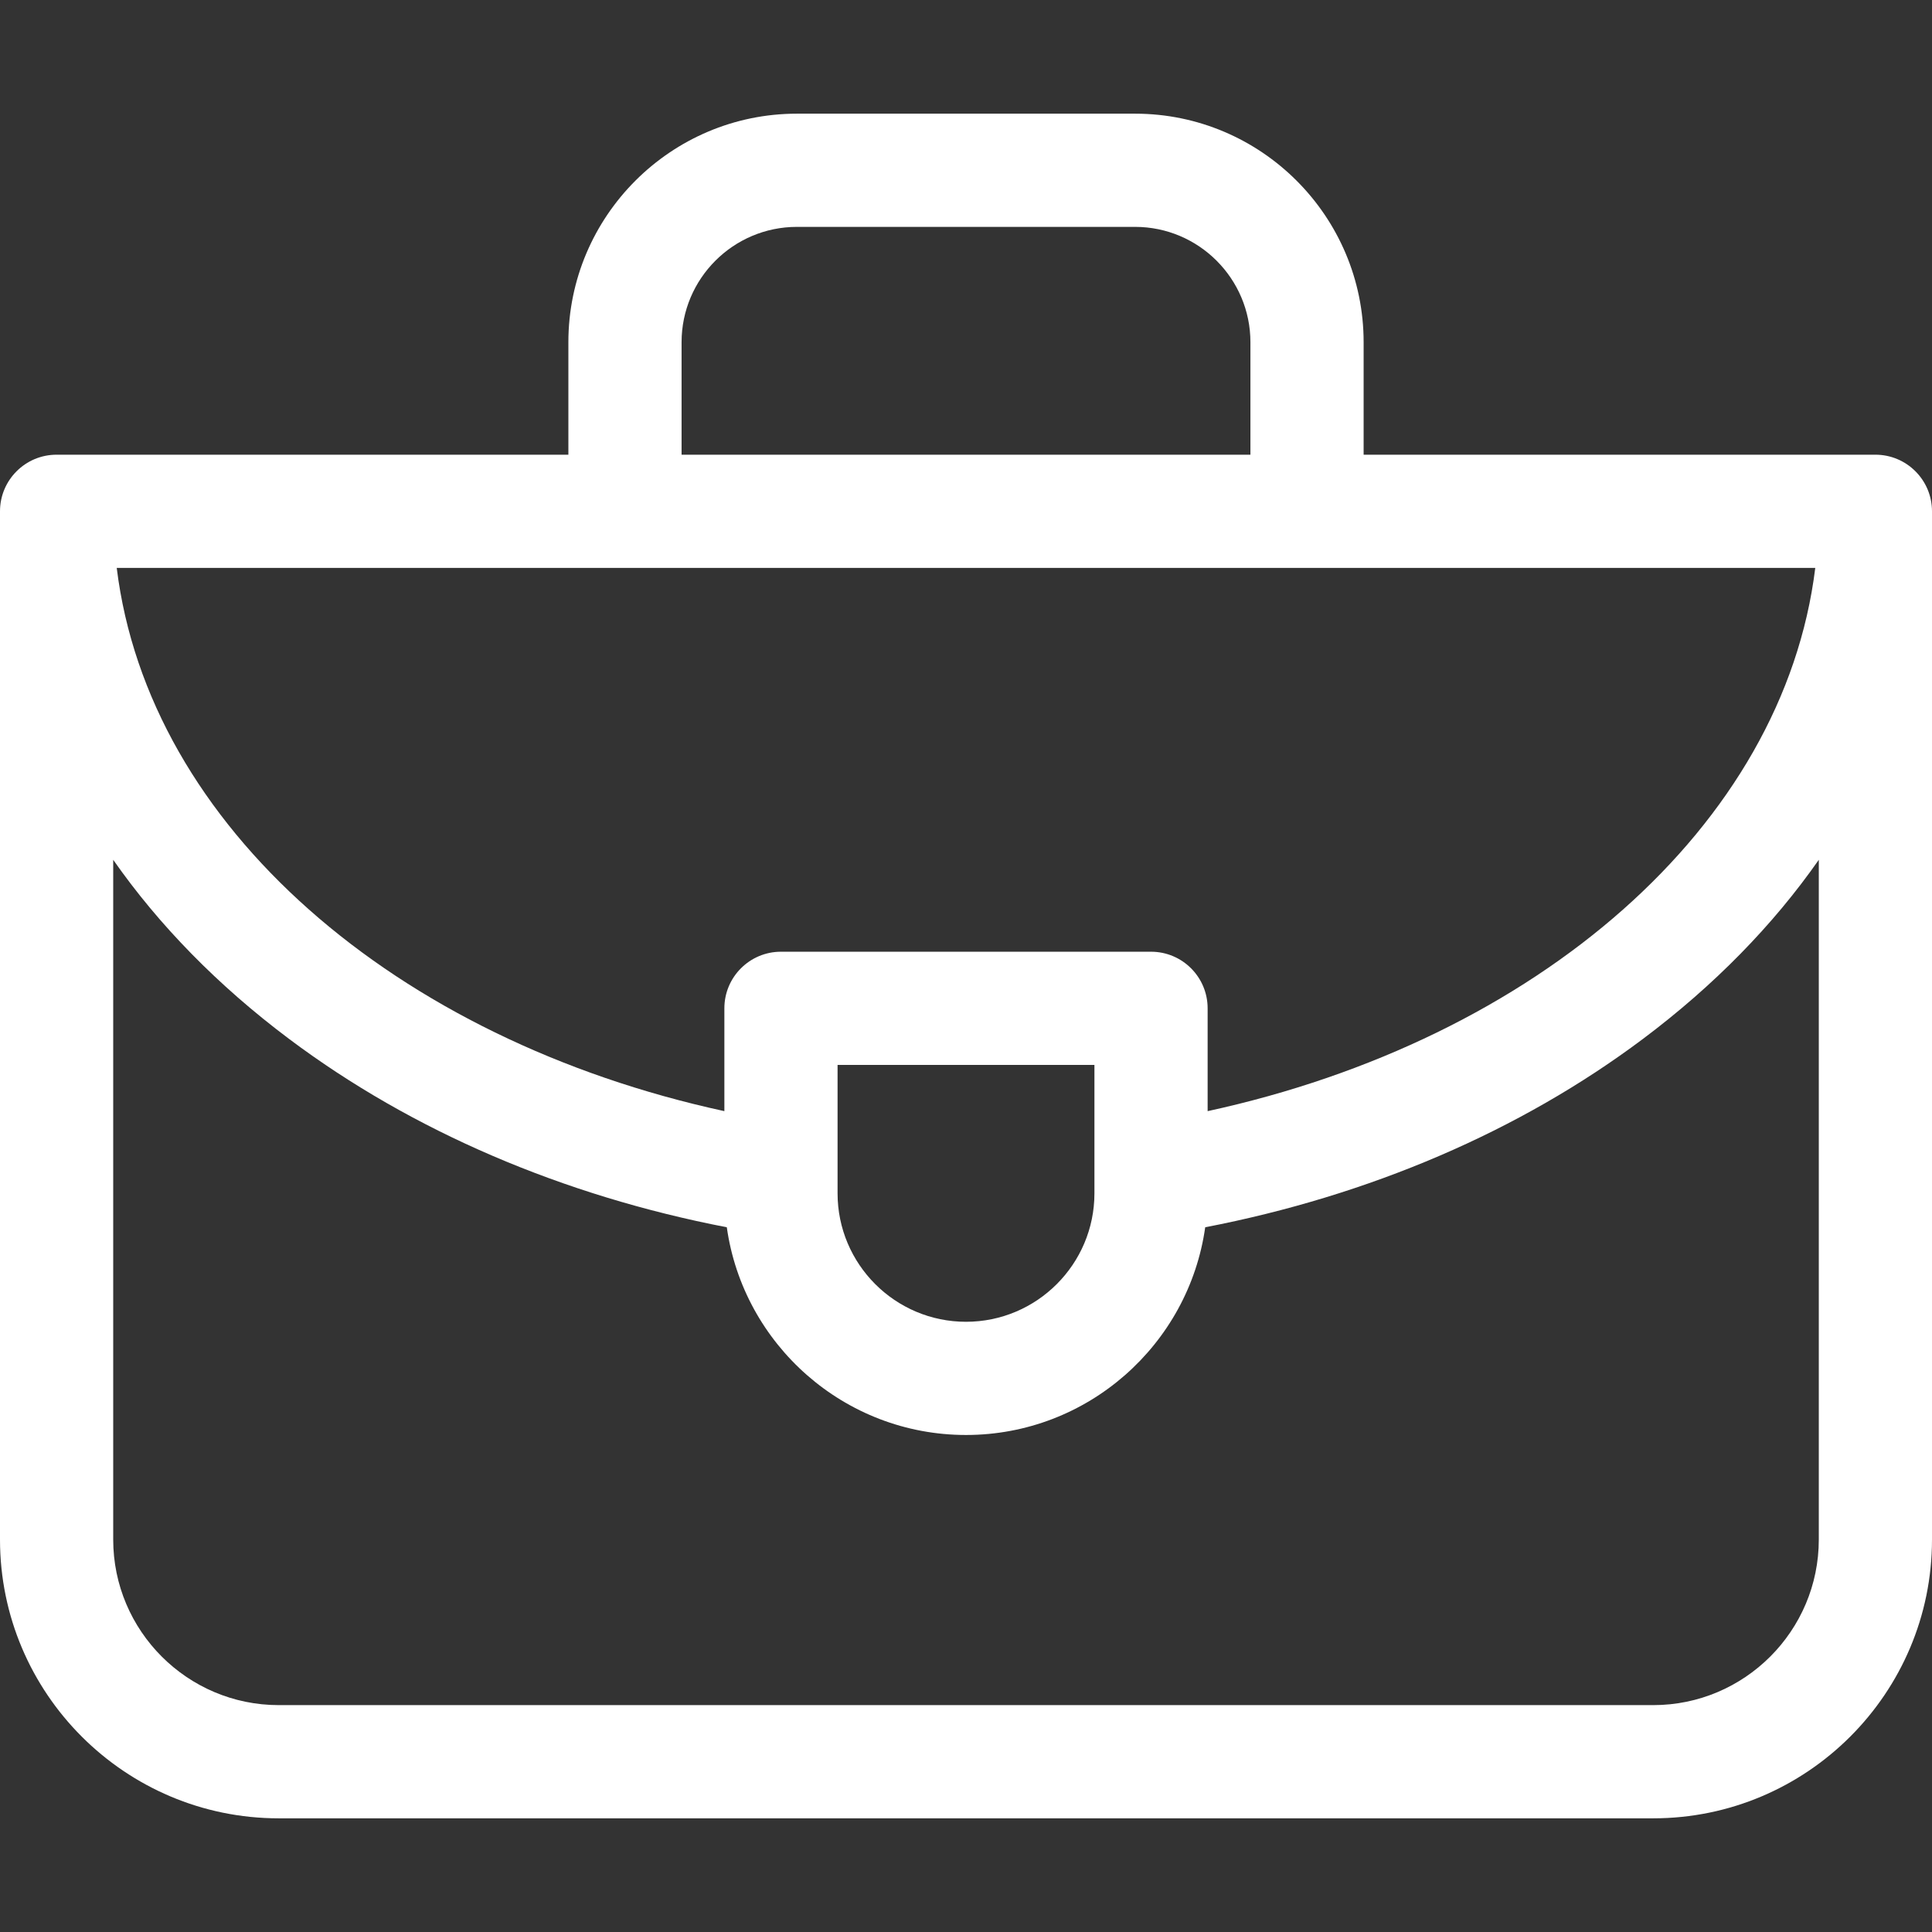
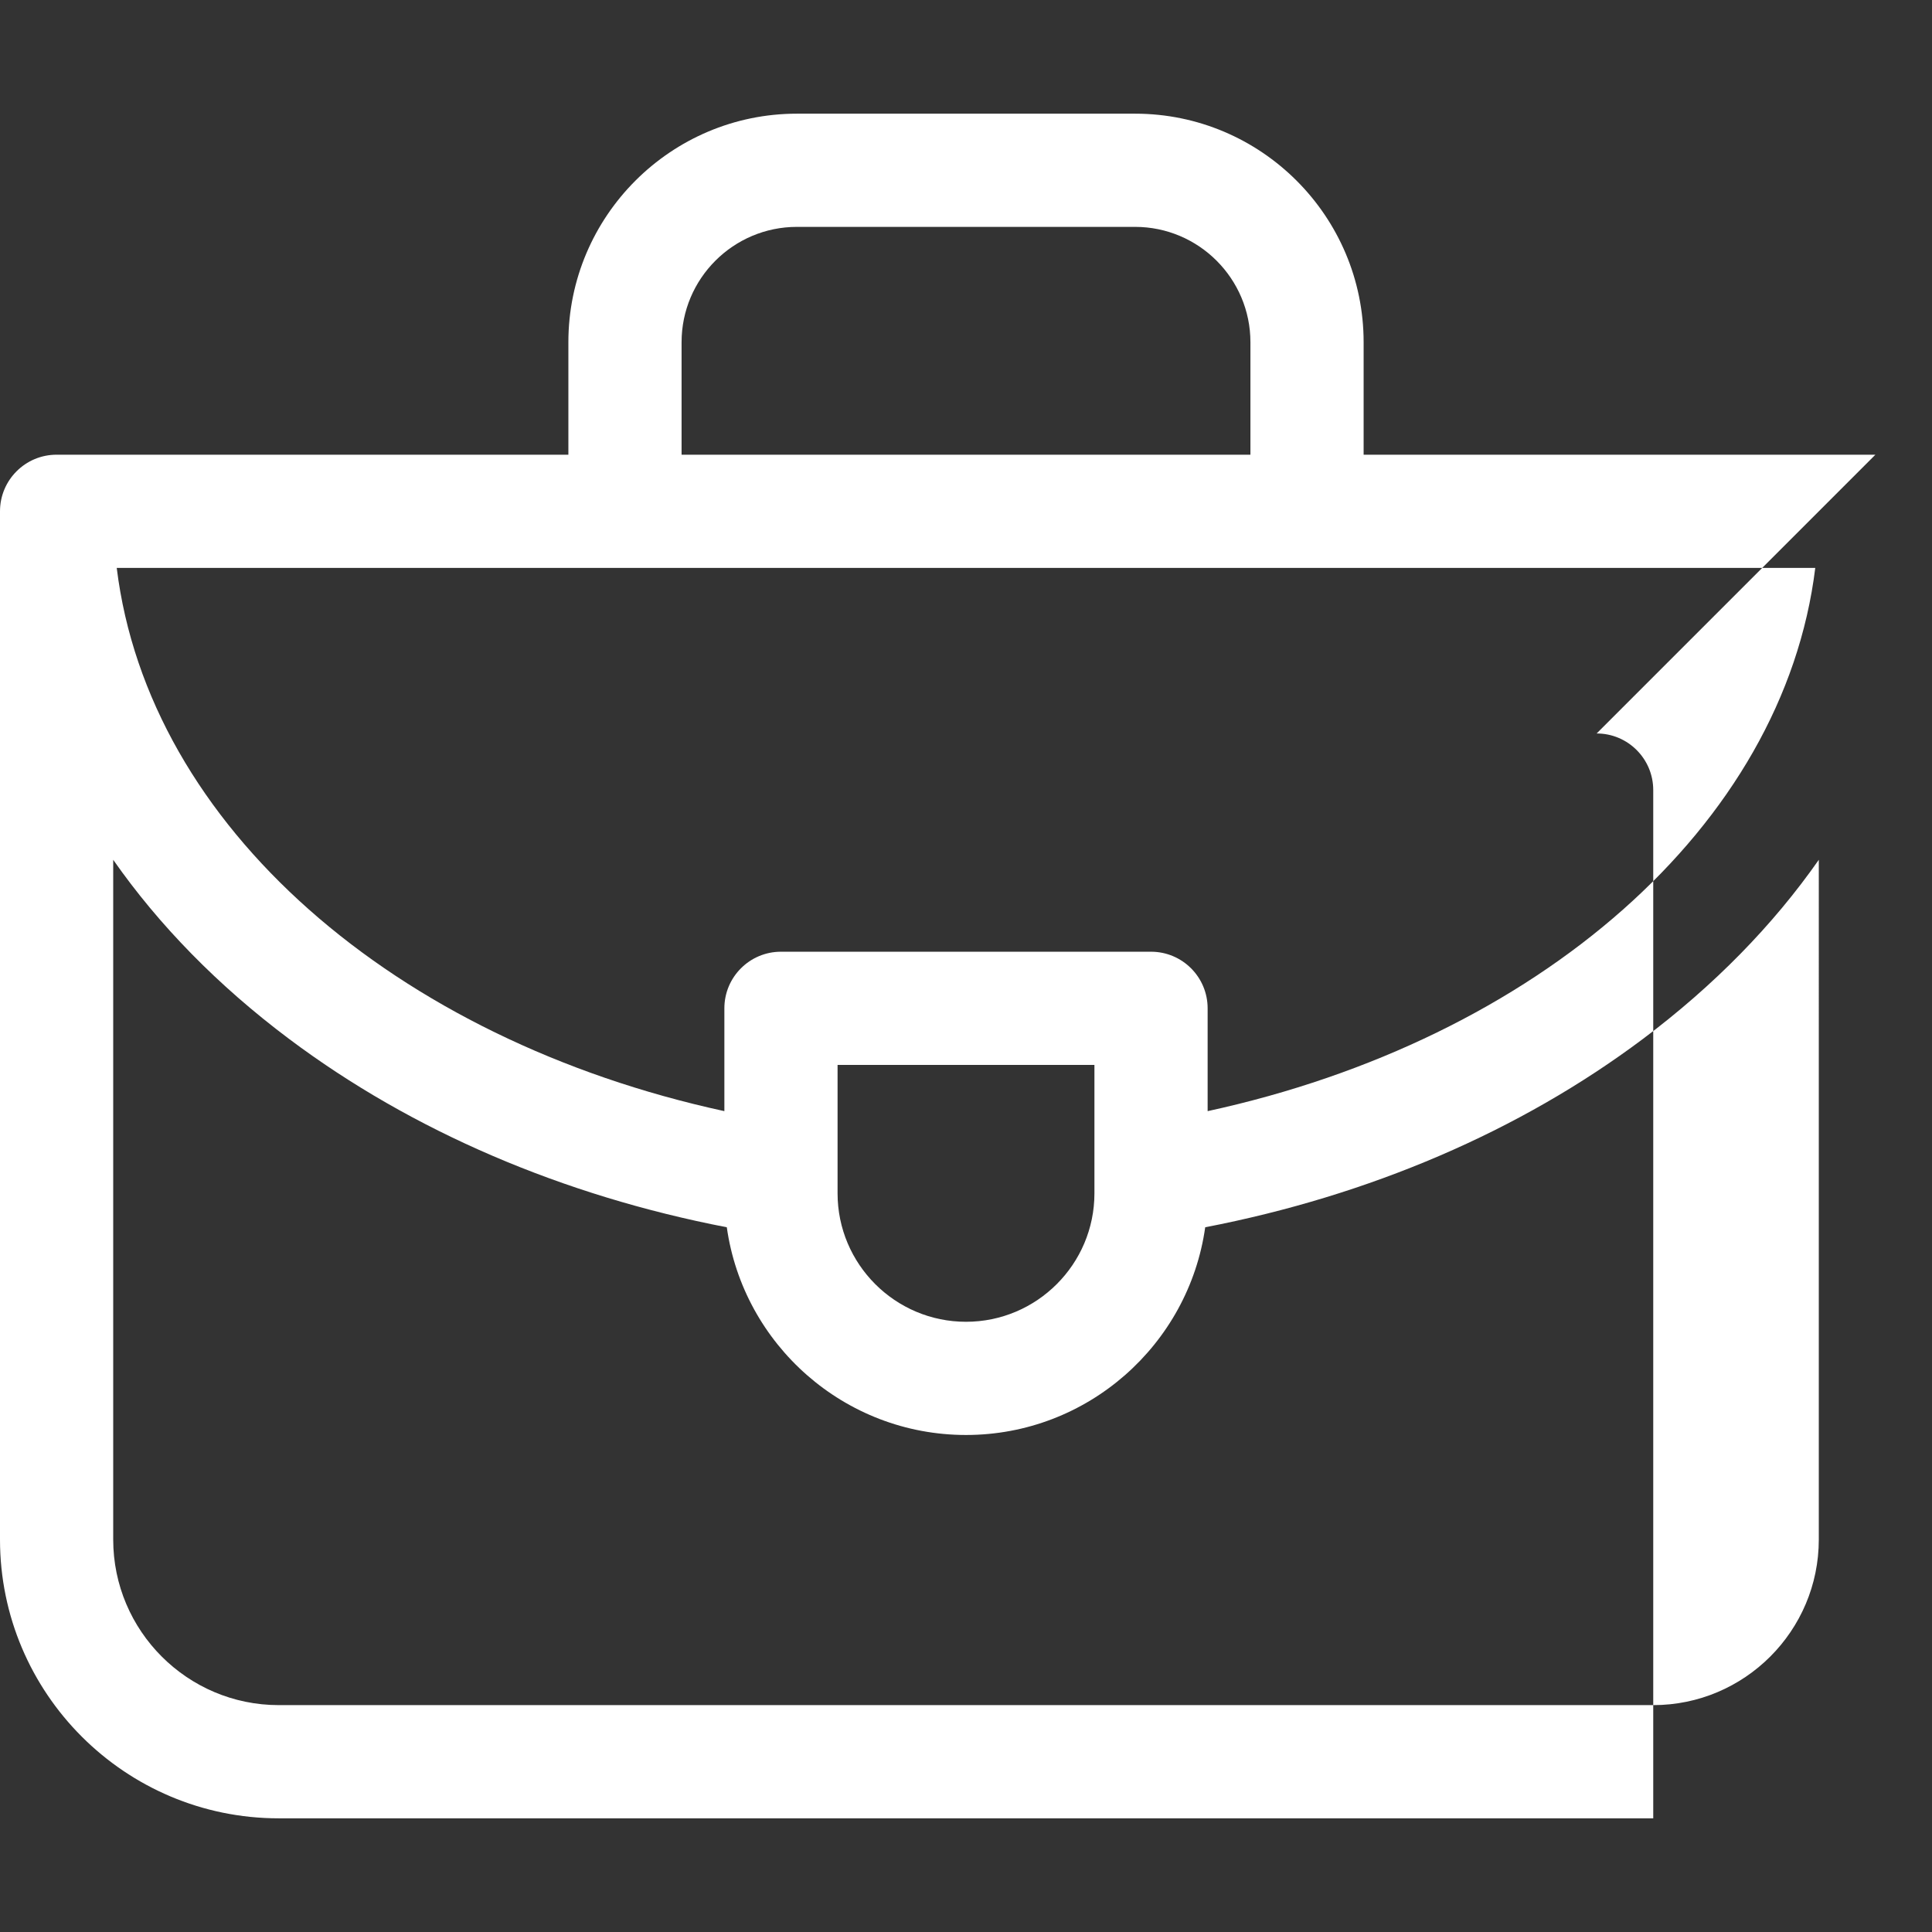
<svg xmlns="http://www.w3.org/2000/svg" width="512" height="512" x="0" y="0" viewBox="0 0 512 512" style="enable-background:new 0 0 512 512" xml:space="preserve">
  <rect x="0" y="0" width="512" height="512" fill="#333333" stroke="none" />
  <g>
    <g>
-       <path d="m497 120.5h-135.625v-29.808c0-33.397-27.171-60.567-60.567-60.567h-89.615c-33.396 0-60.567 27.17-60.567 60.567v29.808h-135.626c-8.284 0-15 6.716-15 15v272.5c0 40.735 33.141 73.875 73.875 73.875h364.25c40.734 0 73.875-33.14 73.875-73.875v-272.5c0-8.284-6.716-15-15-15zm-206.965 195.75c0 18.767-15.269 34.035-34.035 34.035s-34.035-15.268-34.035-34.035v-34.035h68.07zm15-64.035h-98.07c-8.284 0-15 6.716-15 15v27.247c-87.228-18.932-152.617-75.51-161.03-143.962h450.129c-8.413 68.452-73.801 125.03-161.029 143.963v-27.247c0-8.285-6.716-15.001-15-15.001zm-124.41-161.523c0-16.855 13.713-30.567 30.567-30.567h89.615c16.854 0 30.567 13.712 30.567 30.567v29.808h-150.75v-29.808zm301.375 317.308c0 24.193-19.683 43.875-43.875 43.875h-364.25c-24.192 0-43.875-19.682-43.875-43.875v-180.146c12.11 17.317 27.724 33.308 46.587 47.455 32.687 24.515 72.592 41.535 116.022 49.932 4.386 31.065 31.134 55.043 63.391 55.043s59.005-23.978 63.391-55.043c43.43-8.397 83.334-25.417 116.022-49.932 18.863-14.147 34.477-30.139 46.587-47.455z" fill="#ffffff" data-original="#000000" style="" />
+       <path d="m497 120.5h-135.625v-29.808c0-33.397-27.171-60.567-60.567-60.567h-89.615c-33.396 0-60.567 27.17-60.567 60.567v29.808h-135.626c-8.284 0-15 6.716-15 15v272.5c0 40.735 33.141 73.875 73.875 73.875h364.25v-272.5c0-8.284-6.716-15-15-15zm-206.965 195.75c0 18.767-15.269 34.035-34.035 34.035s-34.035-15.268-34.035-34.035v-34.035h68.07zm15-64.035h-98.07c-8.284 0-15 6.716-15 15v27.247c-87.228-18.932-152.617-75.51-161.03-143.962h450.129c-8.413 68.452-73.801 125.03-161.029 143.963v-27.247c0-8.285-6.716-15.001-15-15.001zm-124.41-161.523c0-16.855 13.713-30.567 30.567-30.567h89.615c16.854 0 30.567 13.712 30.567 30.567v29.808h-150.75v-29.808zm301.375 317.308c0 24.193-19.683 43.875-43.875 43.875h-364.25c-24.192 0-43.875-19.682-43.875-43.875v-180.146c12.11 17.317 27.724 33.308 46.587 47.455 32.687 24.515 72.592 41.535 116.022 49.932 4.386 31.065 31.134 55.043 63.391 55.043s59.005-23.978 63.391-55.043c43.43-8.397 83.334-25.417 116.022-49.932 18.863-14.147 34.477-30.139 46.587-47.455z" fill="#ffffff" data-original="#000000" style="" />
    </g>
  </g>
</svg>